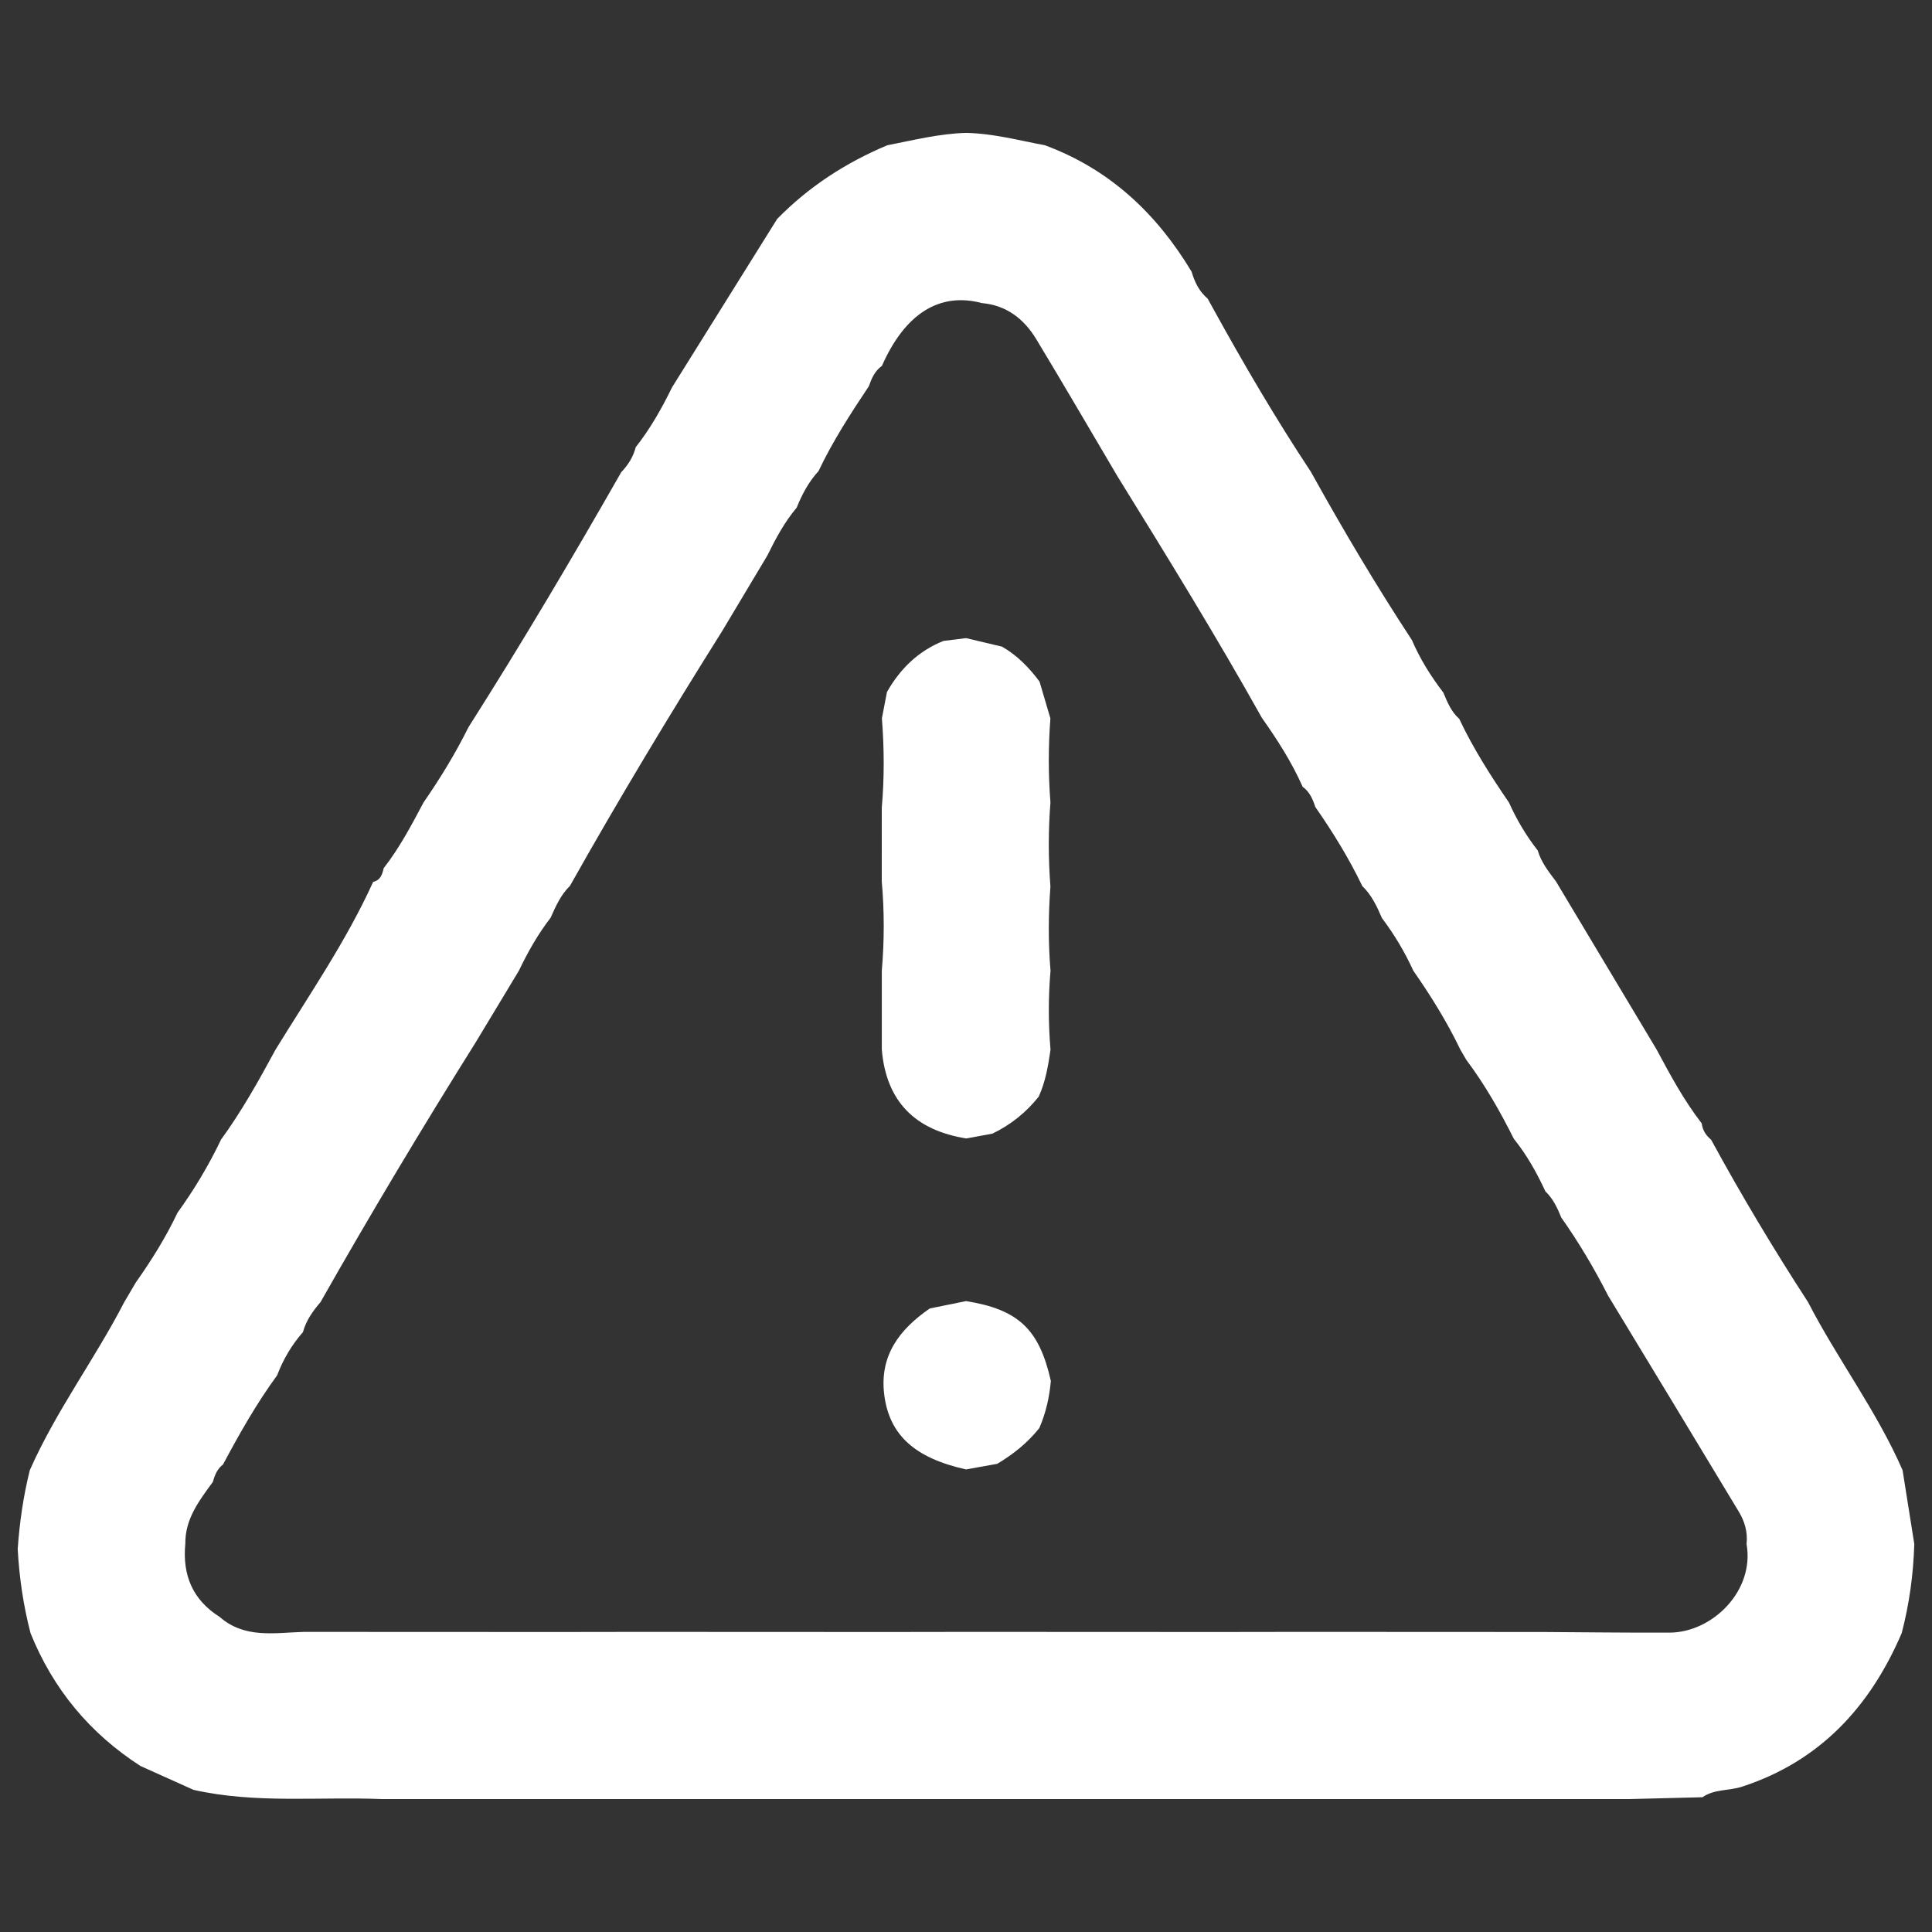
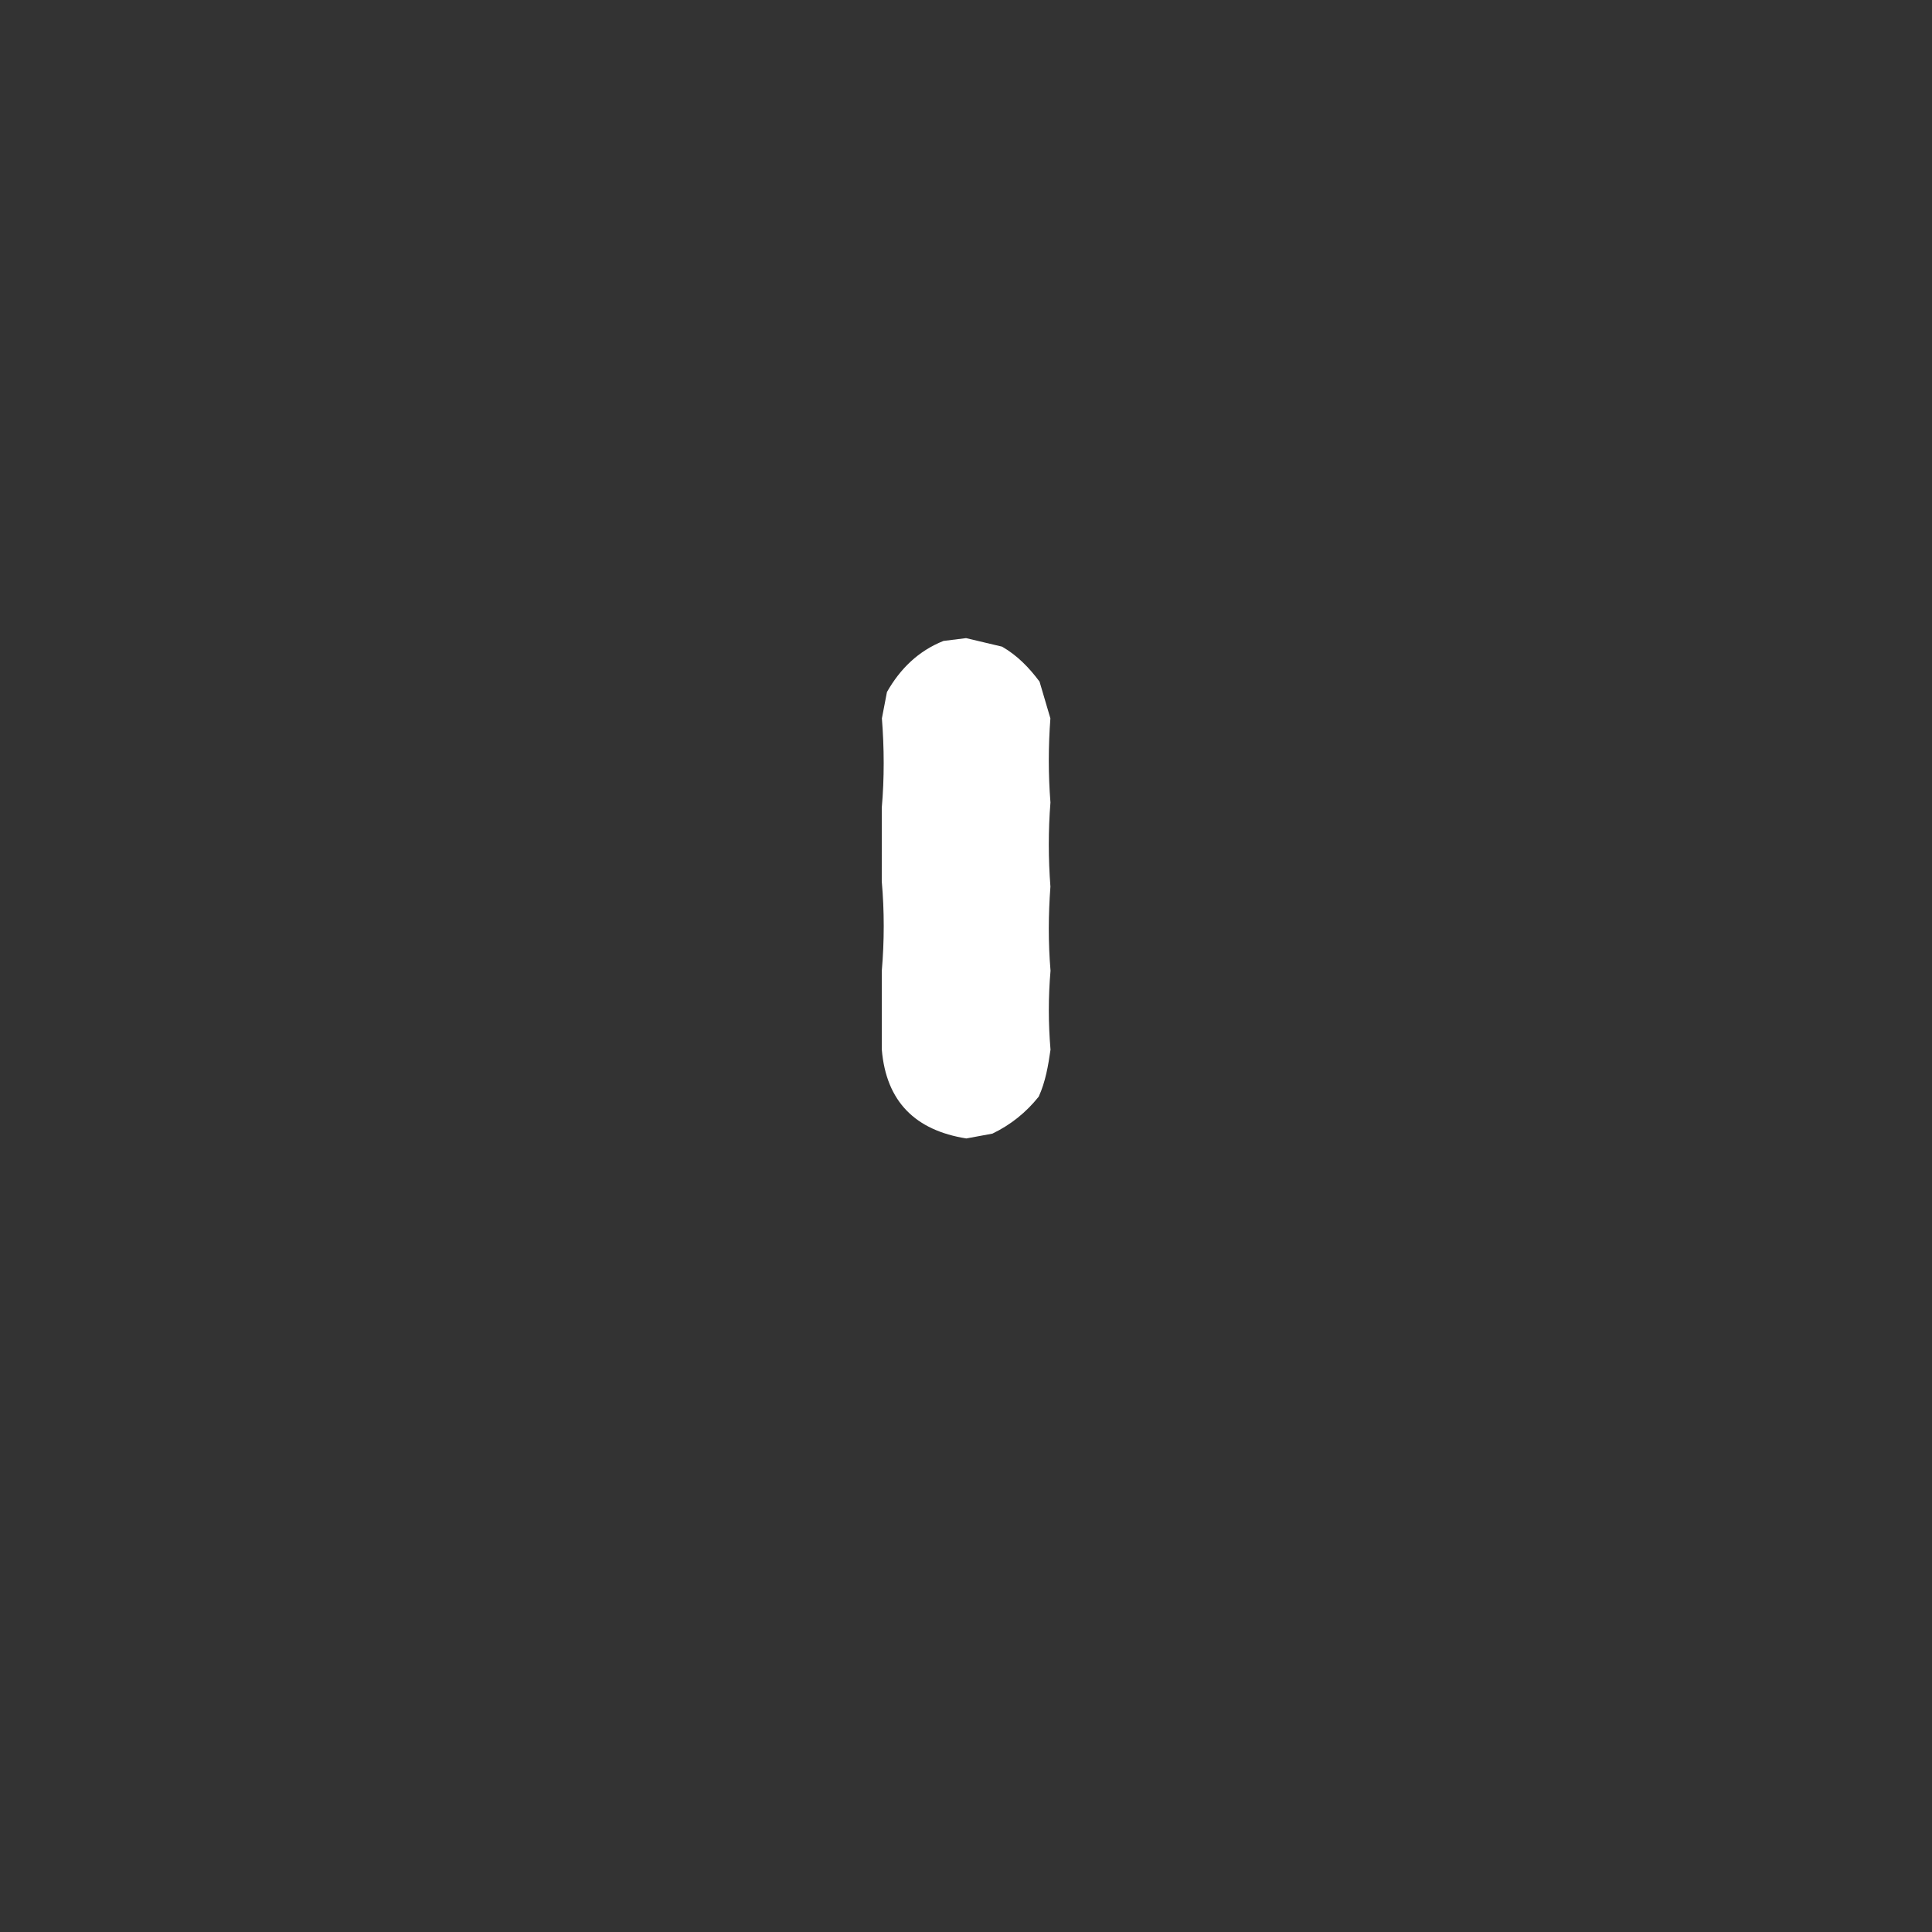
<svg xmlns="http://www.w3.org/2000/svg" version="1.1" id="Capa_1" x="0px" y="0px" width="126px" height="126px" viewBox="0 0 126 126" enable-background="new 0 0 126 126" xml:space="preserve">
  <rect x="0" y="0" width="126" height="126" fill="#333333" stroke="none" />
-   <path fill-rule="evenodd" clip-rule="evenodd" fill="#FFFFFF" d="M111.03,117.211c-1.602,0.041-3.203,0.082-4.806,0.121  c-1.948,0-3.897,0-5.846,0c-1.709,0-3.418,0-5.128,0c-1.833,0-3.668,0-5.503,0c-1.71,0-3.418,0-5.127,0c-1.949,0-3.899,0-5.848,0  c-1.709,0-3.417,0-5.126,0c-1.835,0-3.67,0-5.505,0c-1.708,0-3.418,0-5.126,0c-1.948,0-3.897,0-5.847,0c-1.708,0-3.418,0-5.127,0  c-1.834,0-3.668,0-5.503,0c-1.709,0-3.418,0-5.127,0c-1.949,0-3.898,0-5.847,0c-1.709,0-3.418,0-5.127,0c-1.834,0-3.669,0-5.503,0  c-4.106-0.168-8.243,0.313-12.312-0.602c-1.154-0.52-2.307-1.037-3.462-1.557c-3.303-2.131-5.698-5.014-7.168-8.662  c-0.469-1.801-0.736-3.629-0.837-5.484c0.12-1.736,0.367-3.453,0.789-5.145c1.703-3.855,4.238-7.24,6.166-10.971  c0.251-0.428,0.503-0.855,0.755-1.283c1.021-1.443,1.955-2.939,2.713-4.541c1.083-1.494,2.026-3.074,2.826-4.74l-0.026,0.027  c1.365-1.869,2.491-3.881,3.587-5.912c2.213-3.6,4.615-7.083,6.371-10.948c0.479-0.106,0.596-0.492,0.688-0.896  c1.036-1.326,1.814-2.809,2.6-4.286c1.086-1.569,2.079-3.195,2.929-4.906c3.469-5.457,6.761-11.021,9.965-16.635  c0.45-0.464,0.781-0.998,0.943-1.628c0.95-1.205,1.699-2.531,2.37-3.905c2.284-3.66,4.569-7.319,6.853-10.978  c2.057-2.104,4.475-3.669,7.18-4.806c1.702-0.331,3.388-0.76,5.134-0.807c1.755,0.031,3.443,0.487,5.152,0.808  c4.213,1.557,7.281,4.444,9.563,8.243c0.198,0.673,0.491,1.29,1.044,1.753c0.119,0.212,0.236,0.424,0.353,0.637  c1.999,3.632,4.095,7.206,6.384,10.665c2.069,3.73,4.243,7.399,6.585,10.967c0.528,1.233,1.236,2.362,2.05,3.425  c0.261,0.625,0.516,1.253,1.039,1.717c0.906,1.923,2.046,3.708,3.245,5.46c0.5,1.117,1.121,2.162,1.876,3.126  c0.225,0.774,0.716,1.389,1.188,2.017c2.188,3.653,4.375,7.307,6.562,10.961c0.89,1.662,1.783,3.322,2.944,4.82  c0.051,0.443,0.274,0.785,0.612,1.063c1.966,3.613,4.079,7.139,6.318,10.588c1.924,3.73,4.484,7.102,6.168,10.967  c0.255,1.605,0.509,3.209,0.764,4.813c-0.059,1.967-0.324,3.908-0.822,5.814c-2.064,4.797-5.313,8.346-10.408,10.01  C112.76,116.801,111.805,116.668,111.03,117.211z M18.075,89.693c-1.345,1.838-2.462,3.813-3.531,5.818  c-0.378,0.285-0.542,0.695-0.659,1.133c-0.891,1.217-1.82,2.414-1.799,4.037c-0.198,2.033,0.473,3.658,2.239,4.77  c1.626,1.426,3.578,1.035,5.468,0.977c1.72,0,3.438,0.002,5.156,0.002c1.825,0,3.65,0.002,5.476,0.002  c1.832,0.002,3.666,0.002,5.498,0.004c1.826-0.004,3.65-0.006,5.476-0.008c1.719,0,3.438,0.002,5.156,0.002  c1.824,0,3.65,0.002,5.474,0.002c1.833,0.002,3.666,0.002,5.499,0.004c1.825-0.004,3.649-0.006,5.475-0.008  c1.719,0,3.437,0.002,5.155,0.002c1.826,0,3.651,0.002,5.476,0.002c1.833,0.002,3.666,0.002,5.499,0.004  c1.824-0.004,3.649-0.006,5.476-0.008c1.718,0,3.436,0.002,5.155,0.002c1.825,0,3.649,0.002,5.475,0.002  c1.832,0.002,3.666,0.002,5.498,0.004c2.716,0.016,5.432,0.051,8.146,0.041c2.796-0.012,5.56-2.727,5.023-5.777  c0.085-0.764-0.12-1.473-0.503-2.107c-2.83-4.701-5.679-9.393-8.523-14.086c-0.901-1.77-1.911-3.477-3.059-5.102  c-0.252-0.627-0.537-1.232-1.036-1.709c-0.563-1.217-1.215-2.383-2.06-3.43c-0.897-1.795-1.888-3.531-3.094-5.141  c-0.13-0.223-0.26-0.447-0.39-0.668c-0.868-1.811-1.923-3.506-3.069-5.15c-0.558-1.22-1.24-2.366-2.048-3.435  c-0.325-0.759-0.672-1.5-1.278-2.084c-0.871-1.81-1.92-3.515-3.068-5.162c-0.163-0.51-0.37-0.99-0.825-1.315  c-0.708-1.604-1.649-3.068-2.657-4.494c-2.985-5.339-6.195-10.545-9.414-15.746c-1.763-2.982-3.504-5.979-5.297-8.945  c-0.799-1.32-1.939-2.216-3.549-2.359c-2.761-0.732-5.011,0.682-6.519,4.092c-0.464,0.331-0.676,0.823-0.856,1.336  c-1.192,1.785-2.356,3.584-3.279,5.529c-0.639,0.696-1.075,1.514-1.424,2.383c-0.796,0.943-1.372,2.02-1.912,3.119  c-0.979,1.637-1.958,3.275-2.937,4.913c-3.438,5.47-6.772,11.004-9.938,16.636c-0.6,0.585-0.931,1.333-1.263,2.081  c-0.826,1.066-1.485,2.235-2.066,3.449c-0.937,1.553-1.874,3.108-2.811,4.661c-3.497,5.58-6.881,11.229-10.129,16.957  c-0.501,0.582-0.94,1.197-1.144,1.953C19.024,87.713,18.469,88.654,18.075,89.693z" />
  <path fill-rule="evenodd" clip-rule="evenodd" fill="#FFFFFF" d="M57.515,46.85c0.109-0.573,0.219-1.146,0.33-1.719  c0.862-1.516,2.044-2.676,3.685-3.331c0.492-0.061,0.983-0.122,1.474-0.183c0.782,0.186,1.565,0.37,2.349,0.556  c0.992,0.572,1.77,1.373,2.444,2.282c0.235,0.799,0.472,1.598,0.707,2.397c-0.137,1.828-0.141,3.656,0.004,5.484  c-0.146,1.83-0.14,3.659-0.002,5.489c-0.136,1.827-0.148,3.656,0.007,5.484c-0.149,1.715-0.146,3.432-0.001,5.147  c-0.15,1.047-0.326,2.088-0.767,3.061c-0.825,1.035-1.831,1.842-3.024,2.416c-0.566,0.104-1.134,0.209-1.7,0.314  c-3.313-0.527-5.224-2.389-5.512-5.793c0-1.715,0-3.428,0-5.142c0.166-1.945,0.17-3.888-0.003-5.833  c0.001-1.599,0.001-3.199,0.001-4.797C57.678,50.738,57.667,48.794,57.515,46.85z" />
-   <path fill-rule="evenodd" clip-rule="evenodd" fill="#FFFFFF" d="M63.003,84.854c3.408,0.545,4.771,1.828,5.531,5.209  c-0.095,1.064-0.326,2.092-0.753,3.074c-0.762,0.957-1.699,1.707-2.745,2.33c-0.679,0.123-1.356,0.244-2.034,0.365  c-3.339-0.742-4.992-2.236-5.331-4.846c-0.333-2.57,0.988-4.285,2.965-5.65C61.425,85.176,62.214,85.014,63.003,84.854z" />
</svg>